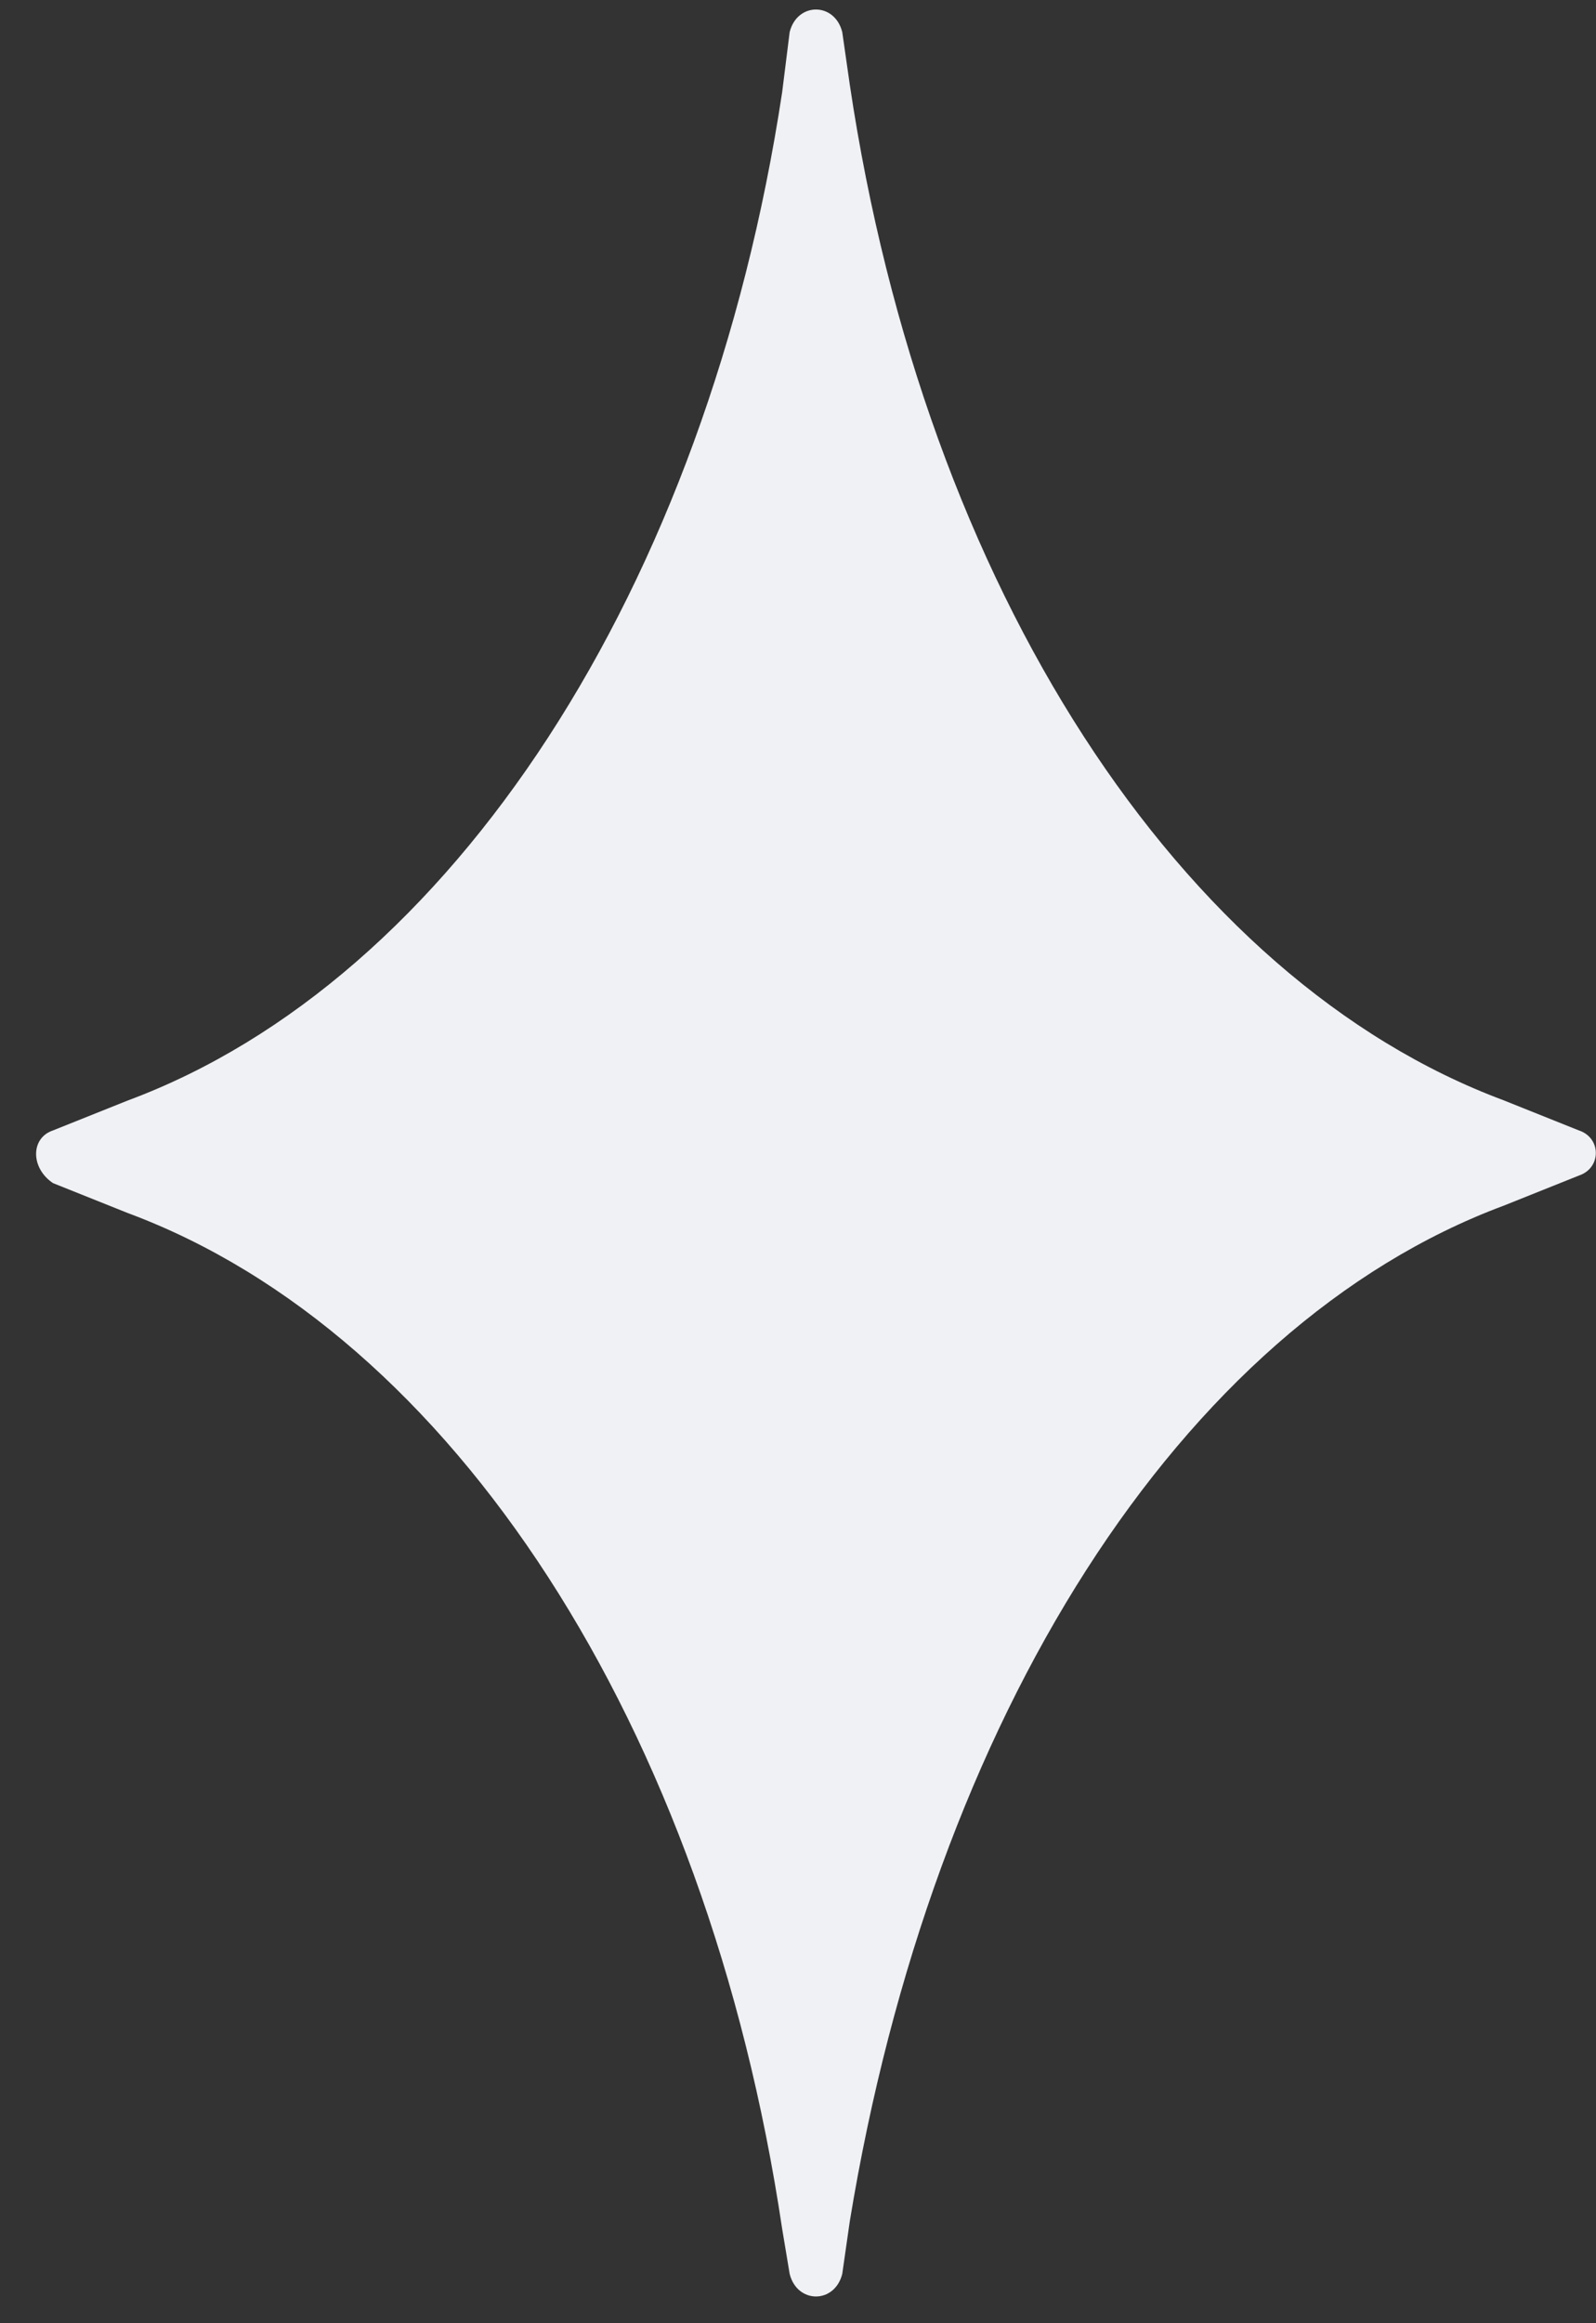
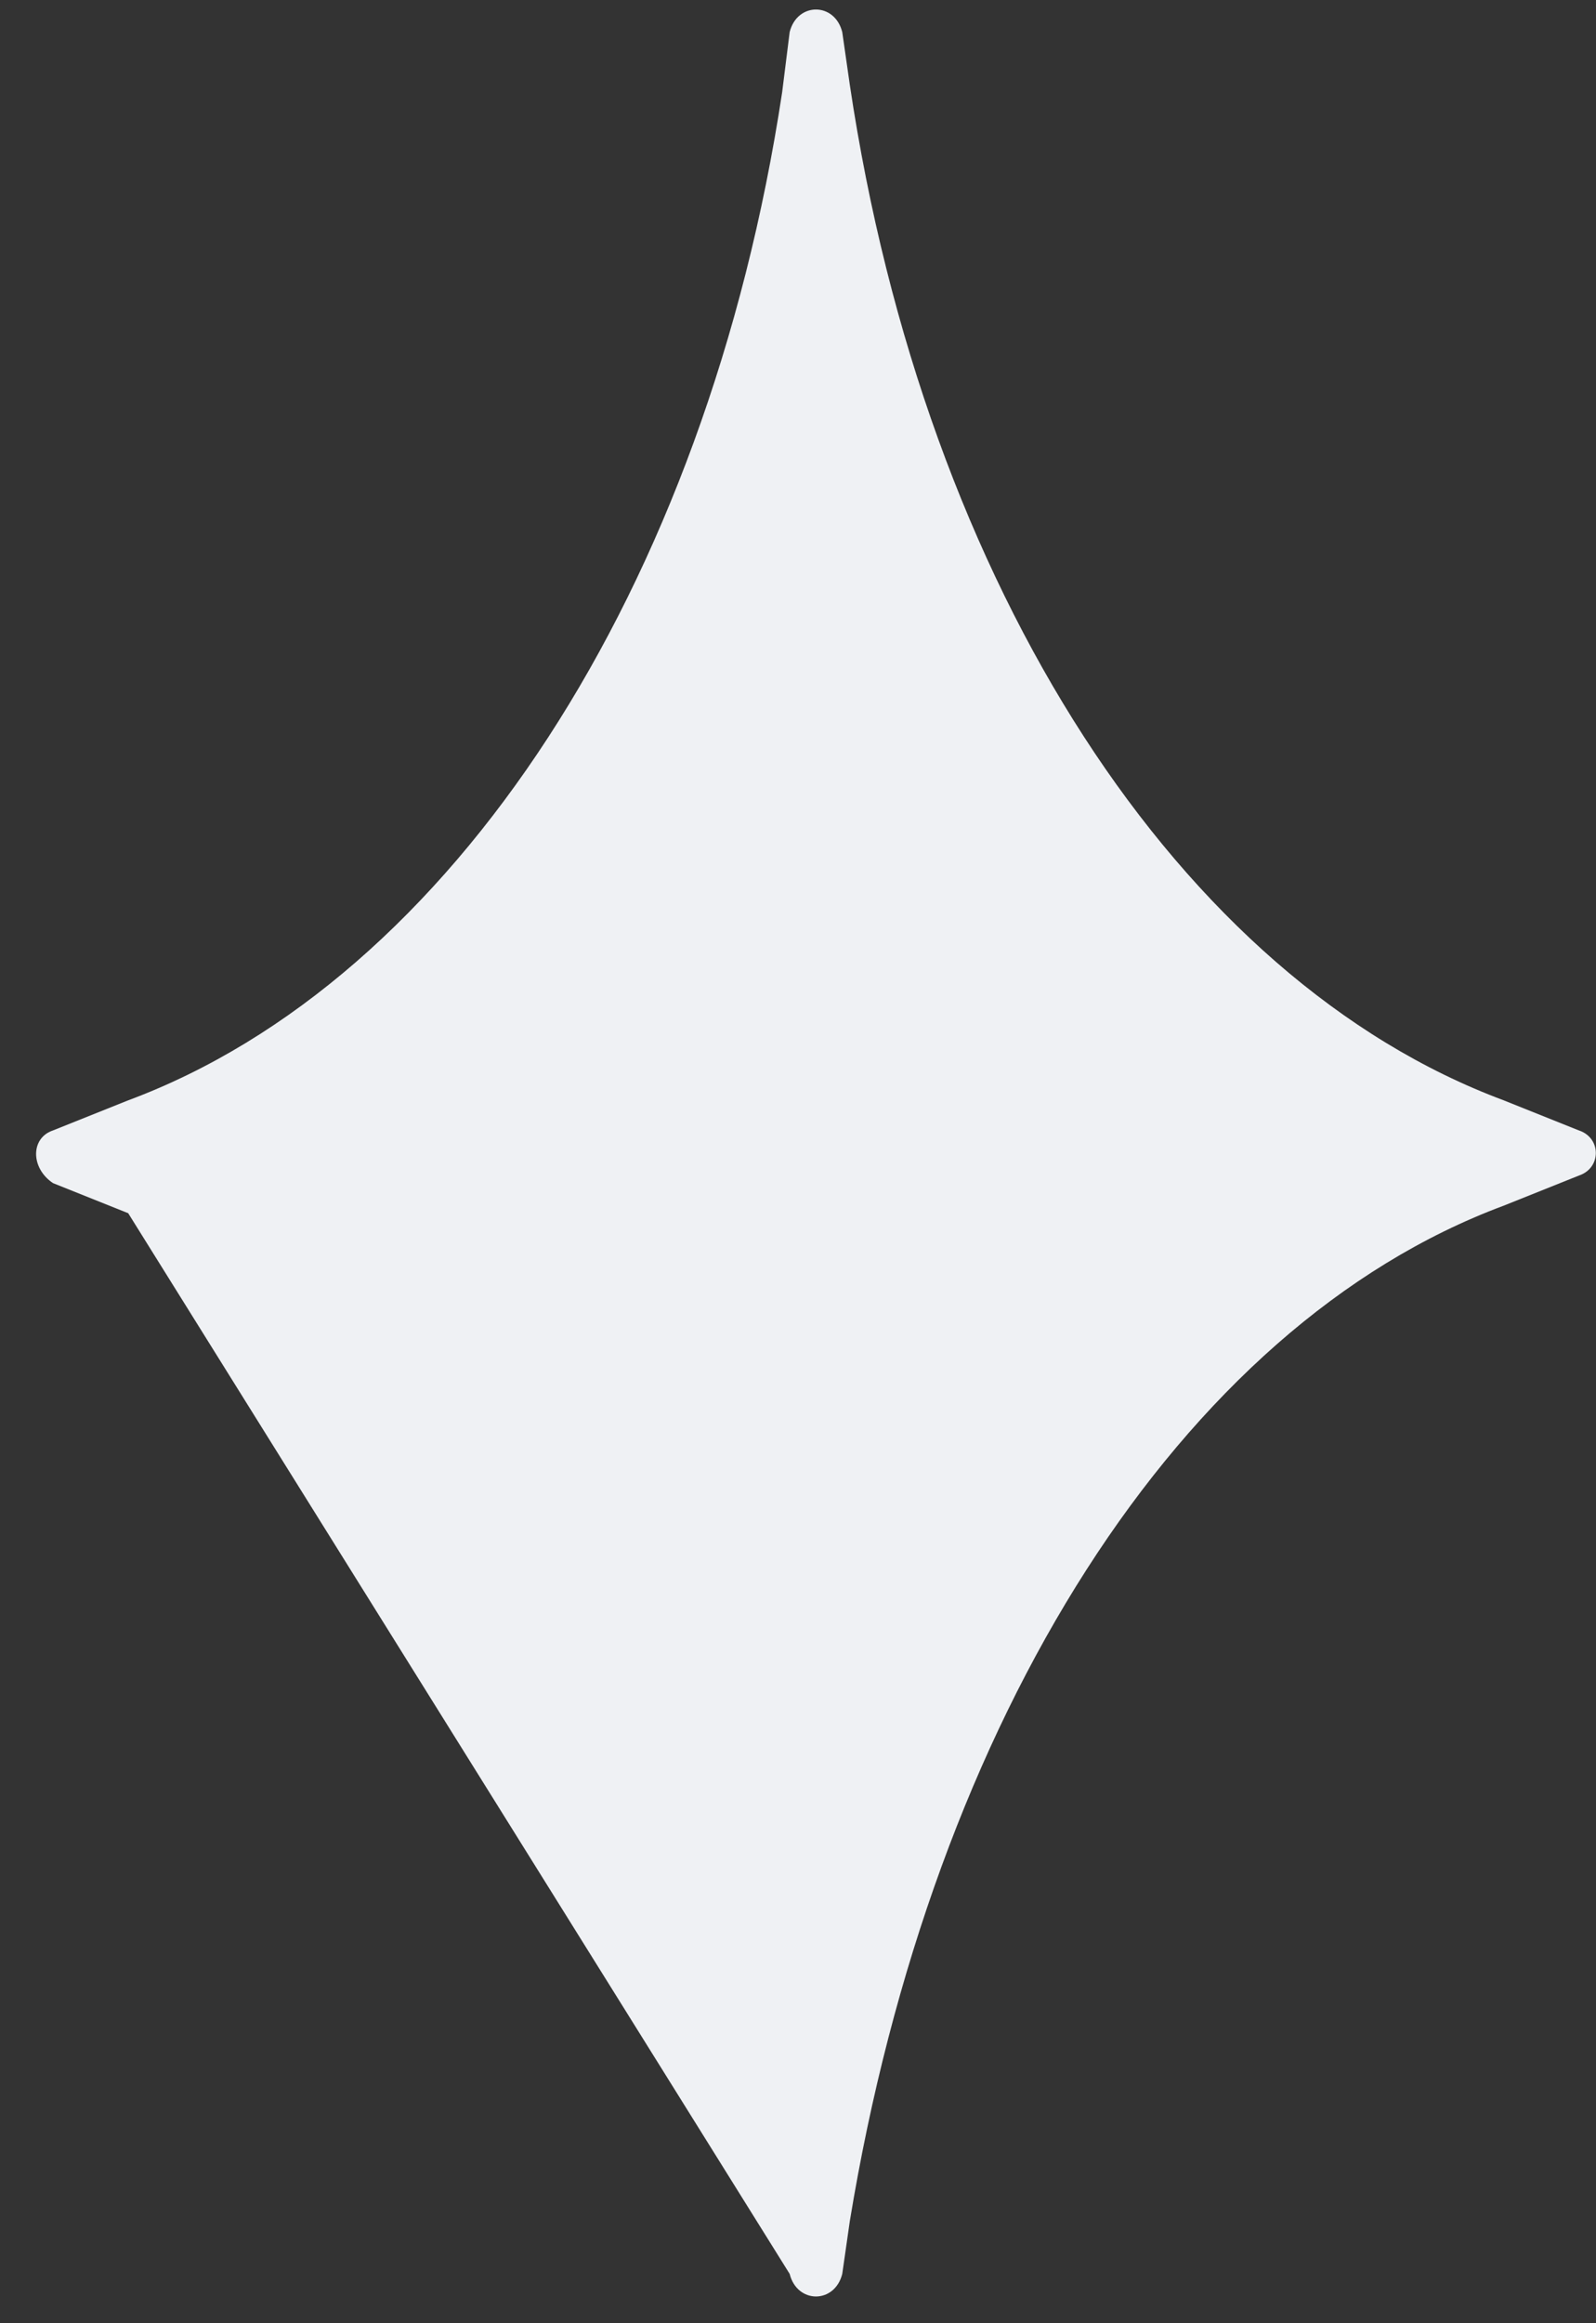
<svg xmlns="http://www.w3.org/2000/svg" width="44" height="64" viewBox="0 0 44 64" fill="none">
  <rect x="0" y="0" width="44" height="64" fill="#333333" stroke="none" />
-   <path d="M43.529 31.141L41.457 30.312C32.546 26.996 25.5 16.22 23.428 2.335L23.22 0.884C23.013 0.055 21.977 0.055 21.77 0.884L21.563 2.542C19.49 16.22 12.444 26.996 3.534 30.312L1.461 31.141C0.84 31.348 0.84 32.177 1.461 32.592L3.534 33.421C12.444 36.736 19.49 47.513 21.563 61.398L21.77 62.641C21.977 63.47 23.013 63.47 23.22 62.641L23.428 61.19C25.707 47.306 32.546 36.529 41.457 33.213L43.529 32.384C44.151 32.177 44.151 31.348 43.529 31.141Z" fill="#EFF1F4" />
+   <path d="M43.529 31.141L41.457 30.312C32.546 26.996 25.5 16.22 23.428 2.335L23.22 0.884C23.013 0.055 21.977 0.055 21.77 0.884L21.563 2.542C19.49 16.22 12.444 26.996 3.534 30.312L1.461 31.141C0.84 31.348 0.84 32.177 1.461 32.592L3.534 33.421L21.77 62.641C21.977 63.47 23.013 63.47 23.22 62.641L23.428 61.19C25.707 47.306 32.546 36.529 41.457 33.213L43.529 32.384C44.151 32.177 44.151 31.348 43.529 31.141Z" fill="#EFF1F4" />
</svg>